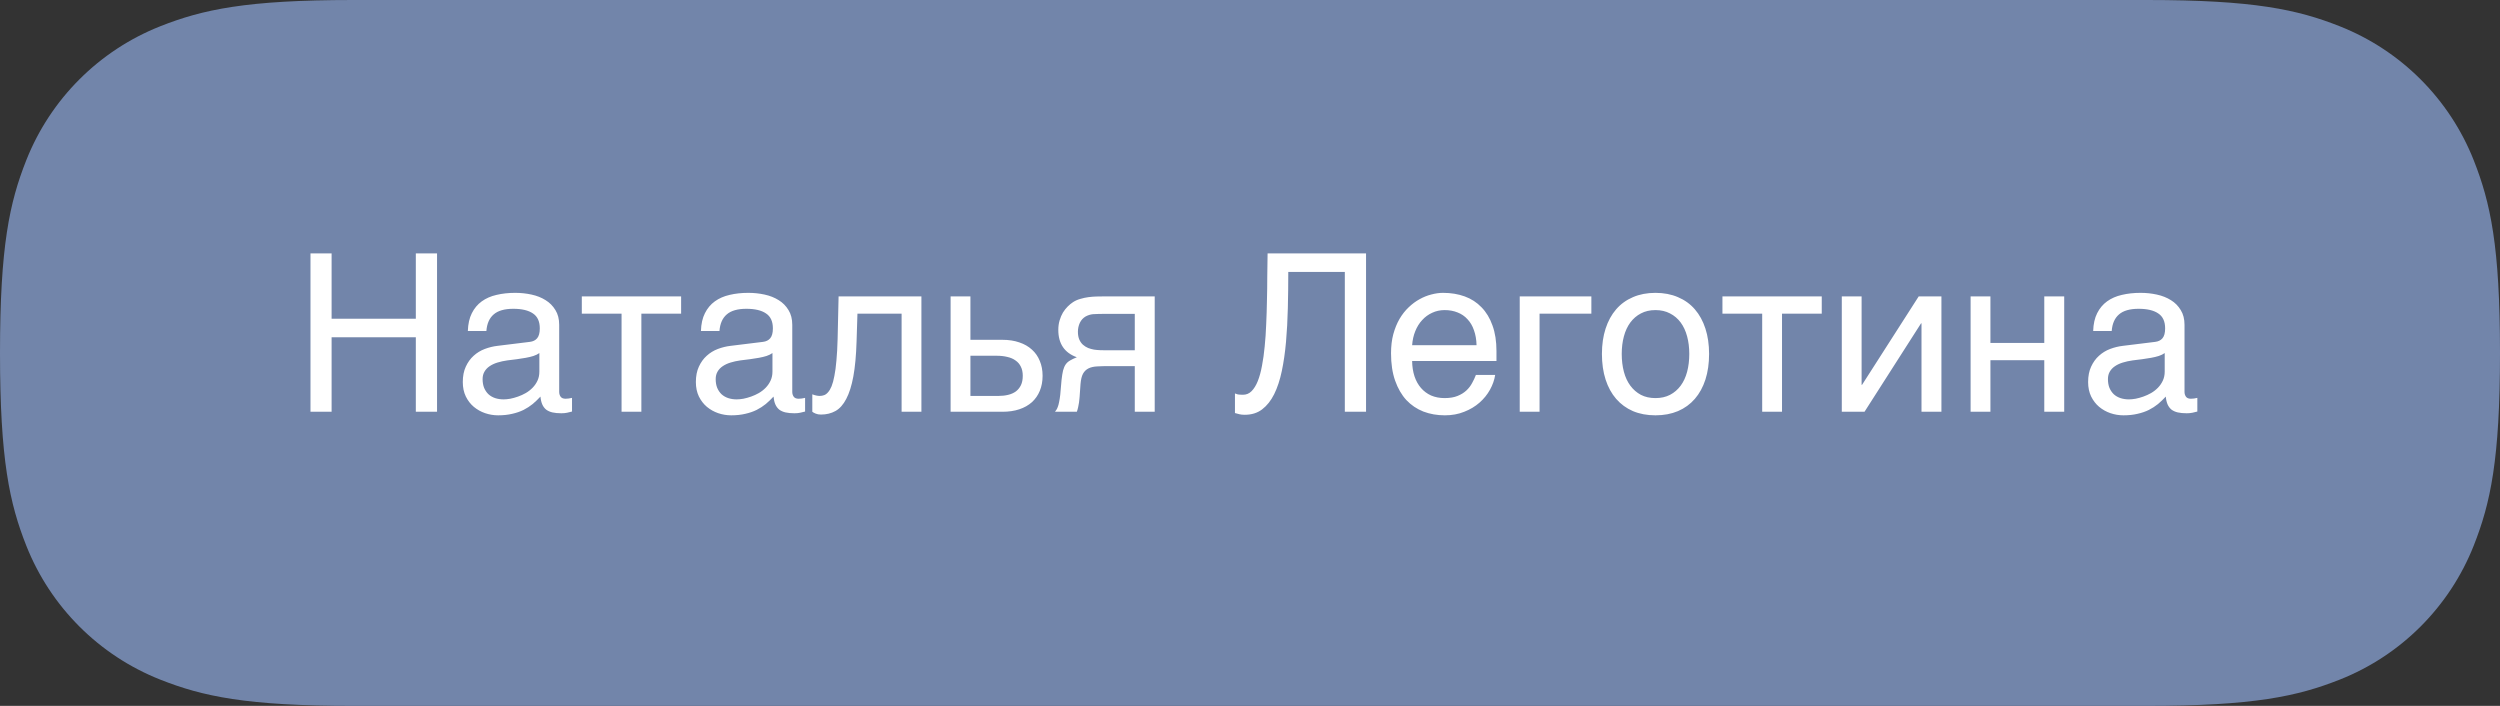
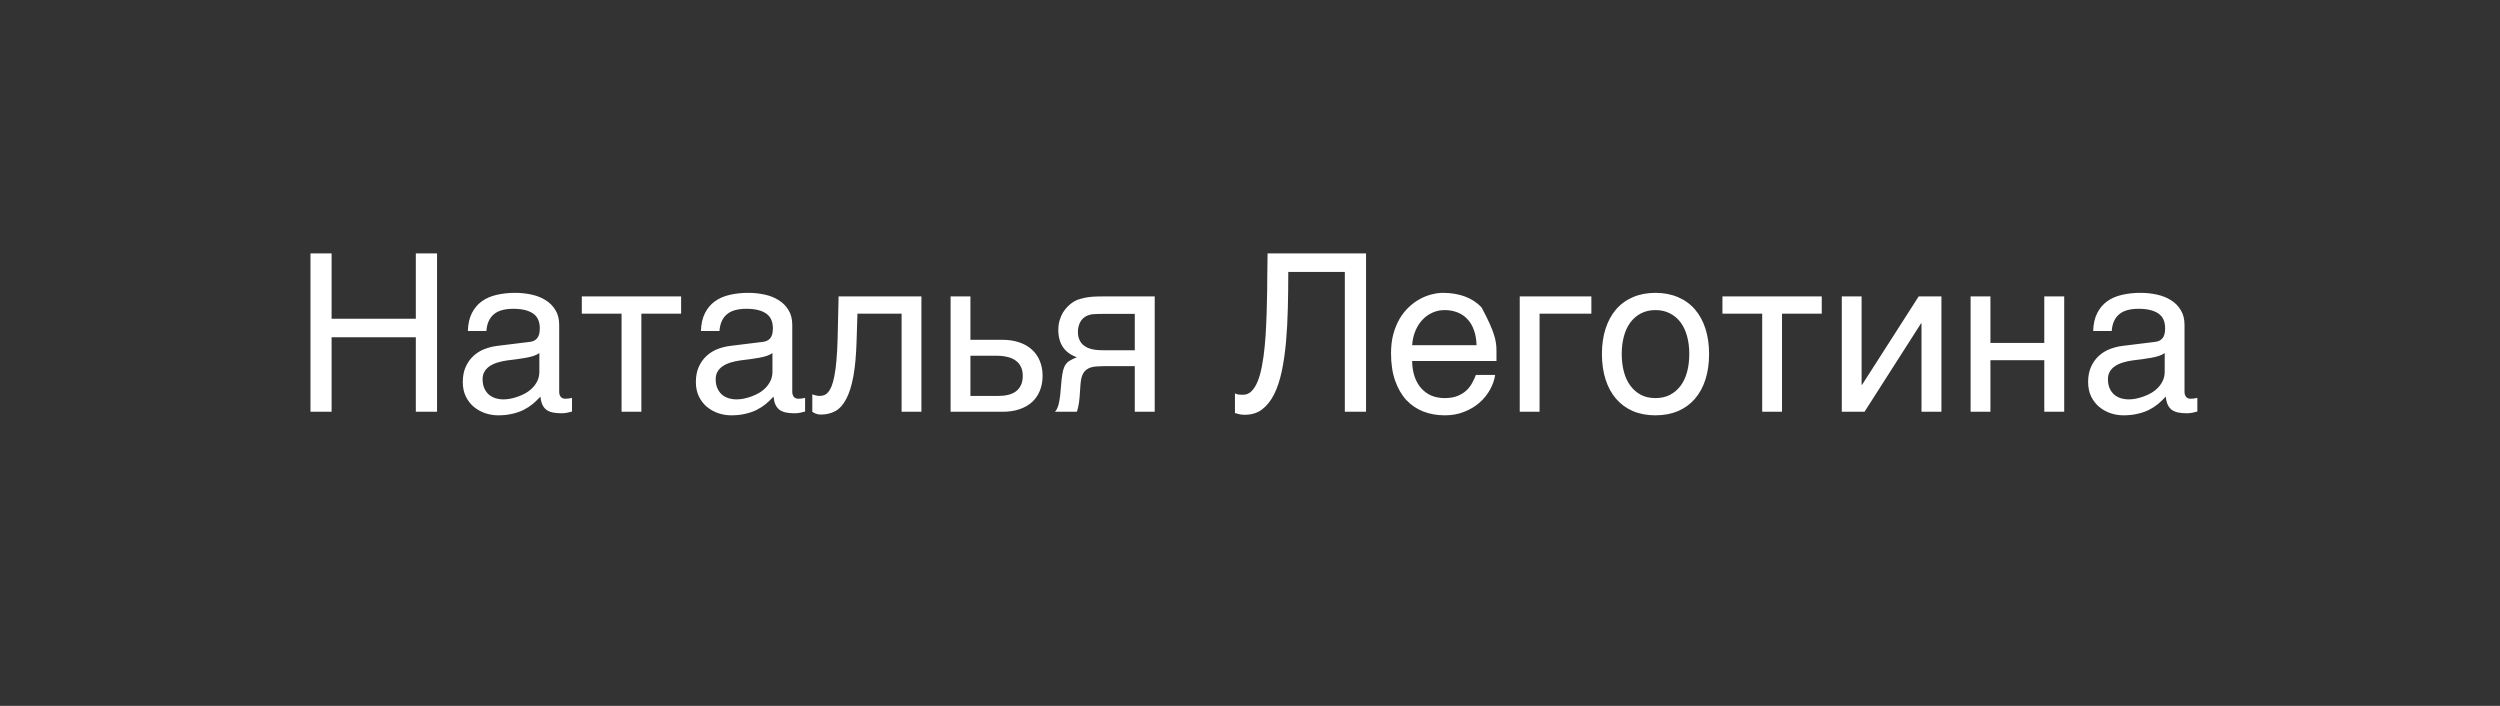
<svg xmlns="http://www.w3.org/2000/svg" width="170" height="48" viewBox="0 0 170 48" fill="none">
  <rect x="0" y="0" width="170" height="48" fill="#333333" stroke="none" />
-   <path d="M10.895 46.213C13.771 47.351 16.748 48 24 48L146 48C153.251 48 156.229 47.351 159.105 46.213C163.268 44.564 166.564 41.268 168.213 37.105C169.351 34.228 170 31.252 170 24C170 16.748 169.351 13.771 168.213 10.895C166.564 6.732 163.268 3.436 159.105 1.787C156.229 0.649 153.251 0 146 0H24C16.748 0 13.771 0.649 10.895 1.787C6.732 3.436 3.436 6.732 1.787 10.895C0.649 13.771 0 16.748 0 24C0 31.252 0.649 34.228 1.787 37.105C3.436 41.268 6.732 44.564 10.895 46.213Z" fill="#7285AA" />
-   <path d="M21.113 17.233H22.549V21.672H28.276V17.233H29.719V28H28.276V22.932H22.549V28H21.113V17.233ZM31.814 22.507C31.829 22.028 31.919 21.625 32.085 21.298C32.251 20.966 32.476 20.698 32.759 20.493C33.042 20.288 33.377 20.141 33.762 20.053C34.153 19.96 34.578 19.914 35.037 19.914C35.417 19.914 35.786 19.953 36.143 20.031C36.504 20.109 36.824 20.236 37.102 20.412C37.38 20.583 37.602 20.808 37.769 21.086C37.94 21.359 38.025 21.694 38.025 22.089V26.652C38.025 26.779 38.059 26.889 38.127 26.982C38.196 27.07 38.306 27.114 38.457 27.114C38.525 27.114 38.596 27.109 38.669 27.099C38.743 27.084 38.818 27.07 38.897 27.055V27.985C38.784 28.015 38.672 28.041 38.56 28.066C38.452 28.09 38.323 28.102 38.171 28.102C37.937 28.102 37.734 28.083 37.563 28.044C37.398 28.005 37.256 27.941 37.139 27.854C37.026 27.761 36.938 27.644 36.875 27.502C36.812 27.355 36.77 27.177 36.751 26.967C36.584 27.148 36.409 27.316 36.223 27.473C36.038 27.624 35.83 27.758 35.601 27.875C35.371 27.988 35.115 28.076 34.831 28.139C34.548 28.207 34.228 28.242 33.872 28.242C33.569 28.242 33.274 28.193 32.986 28.095C32.703 27.998 32.446 27.854 32.217 27.663C31.992 27.473 31.811 27.238 31.675 26.96C31.538 26.677 31.47 26.35 31.47 25.979C31.47 25.573 31.538 25.224 31.675 24.931C31.811 24.633 31.99 24.387 32.209 24.191C32.429 23.991 32.681 23.837 32.964 23.73C33.247 23.623 33.535 23.552 33.828 23.518L36.033 23.247C36.243 23.222 36.406 23.142 36.523 23.005C36.645 22.863 36.706 22.639 36.706 22.331C36.706 21.857 36.55 21.518 36.238 21.313C35.93 21.103 35.486 20.998 34.905 20.998C34.309 20.998 33.865 21.125 33.572 21.379C33.279 21.628 33.113 22.004 33.074 22.507H31.814ZM36.677 24.008C36.57 24.086 36.435 24.152 36.274 24.206C36.118 24.255 35.945 24.296 35.754 24.331C35.564 24.365 35.361 24.396 35.147 24.426C34.932 24.45 34.717 24.477 34.502 24.506C34.258 24.541 34.033 24.589 33.828 24.653C33.623 24.716 33.445 24.799 33.294 24.902C33.142 25.004 33.025 25.129 32.942 25.275C32.859 25.417 32.817 25.585 32.817 25.781C32.817 26.005 32.852 26.203 32.92 26.374C32.993 26.545 33.091 26.689 33.213 26.806C33.34 26.923 33.491 27.011 33.667 27.07C33.843 27.128 34.036 27.158 34.246 27.158C34.377 27.158 34.529 27.143 34.7 27.114C34.871 27.08 35.046 27.031 35.227 26.967C35.408 26.904 35.584 26.823 35.754 26.726C35.93 26.623 36.086 26.501 36.223 26.359C36.36 26.218 36.47 26.057 36.553 25.876C36.636 25.695 36.677 25.493 36.677 25.268V24.008ZM42.266 21.328H39.563V20.156H46.316V21.328H43.613V28H42.266V21.328ZM47.664 22.507C47.678 22.028 47.769 21.625 47.935 21.298C48.101 20.966 48.325 20.698 48.608 20.493C48.892 20.288 49.226 20.141 49.612 20.053C50.002 19.96 50.427 19.914 50.886 19.914C51.267 19.914 51.636 19.953 51.992 20.031C52.353 20.109 52.673 20.236 52.952 20.412C53.23 20.583 53.452 20.808 53.618 21.086C53.789 21.359 53.874 21.694 53.874 22.089V26.652C53.874 26.779 53.909 26.889 53.977 26.982C54.045 27.07 54.155 27.114 54.307 27.114C54.375 27.114 54.446 27.109 54.519 27.099C54.592 27.084 54.668 27.07 54.746 27.055V27.985C54.634 28.015 54.522 28.041 54.409 28.066C54.302 28.09 54.172 28.102 54.021 28.102C53.787 28.102 53.584 28.083 53.413 28.044C53.247 28.005 53.105 27.941 52.988 27.854C52.876 27.761 52.788 27.644 52.725 27.502C52.661 27.355 52.62 27.177 52.6 26.967C52.434 27.148 52.258 27.316 52.073 27.473C51.887 27.624 51.68 27.758 51.45 27.875C51.221 27.988 50.964 28.076 50.681 28.139C50.398 28.207 50.078 28.242 49.722 28.242C49.419 28.242 49.123 28.193 48.835 28.095C48.552 27.998 48.296 27.854 48.066 27.663C47.842 27.473 47.661 27.238 47.524 26.96C47.388 26.677 47.319 26.35 47.319 25.979C47.319 25.573 47.388 25.224 47.524 24.931C47.661 24.633 47.839 24.387 48.059 24.191C48.279 23.991 48.53 23.837 48.813 23.73C49.097 23.623 49.385 23.552 49.678 23.518L51.882 23.247C52.092 23.222 52.256 23.142 52.373 23.005C52.495 22.863 52.556 22.639 52.556 22.331C52.556 21.857 52.4 21.518 52.087 21.313C51.78 21.103 51.335 20.998 50.754 20.998C50.159 20.998 49.714 21.125 49.421 21.379C49.128 21.628 48.962 22.004 48.923 22.507H47.664ZM52.527 24.008C52.419 24.086 52.285 24.152 52.124 24.206C51.968 24.255 51.794 24.296 51.604 24.331C51.414 24.365 51.211 24.396 50.996 24.426C50.781 24.45 50.566 24.477 50.352 24.506C50.107 24.541 49.883 24.589 49.678 24.653C49.473 24.716 49.294 24.799 49.143 24.902C48.992 25.004 48.874 25.129 48.791 25.275C48.709 25.417 48.667 25.585 48.667 25.781C48.667 26.005 48.701 26.203 48.77 26.374C48.843 26.545 48.94 26.689 49.062 26.806C49.19 26.923 49.341 27.011 49.517 27.07C49.692 27.128 49.885 27.158 50.095 27.158C50.227 27.158 50.378 27.143 50.549 27.114C50.72 27.08 50.896 27.031 51.077 26.967C51.257 26.904 51.433 26.823 51.604 26.726C51.78 26.623 51.936 26.501 52.073 26.359C52.209 26.218 52.319 26.057 52.402 25.876C52.485 25.695 52.527 25.493 52.527 25.268V24.008ZM61.309 21.328H58.306L58.247 23.21C58.218 24.162 58.145 24.958 58.027 25.598C57.91 26.232 57.749 26.743 57.544 27.128C57.344 27.514 57.1 27.788 56.812 27.949C56.523 28.11 56.194 28.19 55.823 28.19C55.686 28.19 55.566 28.169 55.464 28.125C55.366 28.085 55.291 28.044 55.237 28V26.814C55.427 26.887 55.596 26.923 55.742 26.923C55.845 26.923 55.942 26.906 56.035 26.872C56.133 26.838 56.223 26.772 56.306 26.674C56.394 26.577 56.475 26.44 56.548 26.264C56.621 26.084 56.685 25.849 56.738 25.561C56.797 25.273 56.843 24.924 56.877 24.514C56.916 24.104 56.943 23.615 56.958 23.049L57.024 20.156H62.656V28H61.309V21.328ZM64.641 20.156H65.989V23.107H68.164C68.594 23.107 68.977 23.166 69.314 23.283C69.651 23.395 69.936 23.559 70.171 23.774C70.405 23.984 70.584 24.24 70.706 24.543C70.832 24.841 70.896 25.178 70.896 25.554C70.896 25.935 70.832 26.276 70.706 26.579C70.584 26.877 70.405 27.133 70.171 27.348C69.936 27.558 69.651 27.719 69.314 27.831C68.977 27.944 68.594 28 68.164 28H64.641V20.156ZM65.989 26.923H67.9C68.135 26.923 68.352 26.899 68.552 26.85C68.757 26.801 68.933 26.723 69.08 26.616C69.226 26.503 69.341 26.362 69.424 26.191C69.507 26.015 69.548 25.803 69.548 25.554C69.548 25.31 69.504 25.102 69.416 24.931C69.334 24.76 69.214 24.621 69.058 24.514C68.906 24.401 68.721 24.321 68.501 24.272C68.286 24.218 68.044 24.191 67.776 24.191H65.989V26.923ZM78.52 28H77.165V24.895H75.43C75.117 24.895 74.844 24.902 74.609 24.916C74.38 24.926 74.185 24.97 74.023 25.048C73.862 25.127 73.735 25.248 73.643 25.415C73.555 25.581 73.499 25.817 73.474 26.125L73.415 26.967C73.411 26.992 73.406 27.041 73.401 27.114C73.396 27.187 73.386 27.275 73.372 27.377C73.357 27.475 73.337 27.58 73.313 27.692C73.289 27.805 73.259 27.907 73.225 28H71.738C71.772 27.956 71.804 27.912 71.834 27.868C71.868 27.819 71.899 27.753 71.929 27.67C71.963 27.587 71.992 27.48 72.017 27.348C72.046 27.216 72.073 27.048 72.097 26.843L72.185 25.839C72.214 25.576 72.249 25.361 72.288 25.195C72.332 25.029 72.39 24.892 72.463 24.785C72.541 24.672 72.642 24.582 72.764 24.514C72.886 24.44 73.04 24.367 73.225 24.294C72.385 23.991 71.965 23.371 71.965 22.434C71.965 22.199 71.995 21.984 72.053 21.789C72.112 21.589 72.188 21.411 72.28 21.254C72.378 21.098 72.485 20.961 72.603 20.844C72.725 20.722 72.847 20.622 72.969 20.544C73.12 20.446 73.286 20.373 73.467 20.324C73.647 20.27 73.828 20.231 74.009 20.207C74.194 20.183 74.375 20.168 74.551 20.163C74.727 20.158 74.888 20.156 75.034 20.156H78.52V28ZM77.165 21.342H75.115C74.939 21.342 74.788 21.345 74.661 21.35C74.534 21.35 74.421 21.355 74.324 21.364C74.231 21.374 74.145 21.391 74.067 21.416C73.989 21.44 73.909 21.474 73.826 21.518C73.655 21.616 73.523 21.76 73.43 21.95C73.342 22.141 73.298 22.343 73.298 22.558C73.298 22.768 73.33 22.946 73.394 23.093C73.457 23.234 73.54 23.352 73.643 23.444C73.75 23.537 73.867 23.61 73.994 23.664C74.126 23.713 74.258 23.75 74.39 23.774C74.526 23.794 74.658 23.806 74.785 23.811C74.912 23.815 75.022 23.818 75.115 23.818H77.165V21.342ZM91.448 18.493H87.603C87.603 19.328 87.593 20.148 87.573 20.954C87.554 21.76 87.512 22.524 87.449 23.247C87.385 23.964 87.29 24.626 87.163 25.231C87.036 25.837 86.863 26.362 86.643 26.806C86.423 27.246 86.15 27.59 85.823 27.839C85.501 28.083 85.107 28.205 84.644 28.205C84.502 28.205 84.382 28.193 84.285 28.169C84.192 28.144 84.089 28.117 83.977 28.088V26.755C84.031 26.779 84.097 26.801 84.175 26.821C84.258 26.835 84.375 26.843 84.526 26.843C84.751 26.843 84.944 26.762 85.105 26.601C85.271 26.435 85.413 26.206 85.53 25.913C85.647 25.62 85.742 25.273 85.815 24.873C85.894 24.467 85.955 24.028 85.999 23.554C86.047 23.081 86.082 22.58 86.101 22.053C86.126 21.525 86.143 20.991 86.152 20.449C86.167 19.902 86.174 19.357 86.174 18.815C86.179 18.269 86.186 17.741 86.196 17.233H92.891V28H91.448V18.493ZM101.672 25.495C101.619 25.837 101.501 26.171 101.321 26.498C101.14 26.826 100.903 27.119 100.61 27.377C100.317 27.636 99.971 27.844 99.57 28C99.175 28.161 98.735 28.242 98.252 28.242C97.725 28.242 97.236 28.156 96.787 27.985C96.343 27.81 95.957 27.548 95.63 27.202C95.308 26.85 95.054 26.411 94.868 25.883C94.683 25.356 94.59 24.736 94.59 24.023C94.59 23.544 94.641 23.112 94.744 22.727C94.851 22.336 94.993 21.989 95.168 21.686C95.349 21.379 95.557 21.115 95.791 20.895C96.025 20.671 96.272 20.488 96.531 20.346C96.794 20.2 97.063 20.092 97.336 20.024C97.61 19.951 97.874 19.914 98.127 19.914C98.665 19.914 99.155 19.995 99.6 20.156C100.044 20.317 100.425 20.564 100.742 20.895C101.064 21.223 101.313 21.635 101.489 22.133C101.67 22.627 101.76 23.207 101.76 23.877V24.55H96.025C96.03 24.931 96.084 25.278 96.186 25.59C96.289 25.898 96.436 26.162 96.626 26.381C96.816 26.601 97.046 26.772 97.314 26.894C97.588 27.011 97.895 27.07 98.237 27.07C98.584 27.07 98.877 27.021 99.116 26.923C99.356 26.826 99.556 26.701 99.717 26.55C99.878 26.398 100.007 26.23 100.105 26.044C100.208 25.859 100.293 25.676 100.361 25.495H101.672ZM100.405 23.474C100.396 23.093 100.337 22.753 100.229 22.456C100.127 22.158 99.981 21.909 99.79 21.709C99.605 21.503 99.38 21.35 99.116 21.247C98.853 21.14 98.56 21.086 98.237 21.086C97.93 21.086 97.647 21.147 97.388 21.269C97.129 21.386 96.902 21.552 96.707 21.767C96.511 21.977 96.355 22.229 96.238 22.521C96.121 22.81 96.05 23.127 96.025 23.474H100.405ZM103.342 20.156H108.213V21.328H104.69V28H103.342V20.156ZM114.871 24.067C114.871 23.632 114.822 23.234 114.724 22.873C114.626 22.507 114.48 22.192 114.285 21.928C114.089 21.665 113.848 21.459 113.56 21.313C113.276 21.162 112.947 21.086 112.571 21.086C112.195 21.086 111.865 21.162 111.582 21.313C111.299 21.459 111.06 21.665 110.864 21.928C110.669 22.192 110.522 22.507 110.425 22.873C110.327 23.234 110.278 23.632 110.278 24.067C110.278 24.506 110.327 24.912 110.425 25.283C110.522 25.649 110.669 25.964 110.864 26.227C111.06 26.491 111.299 26.699 111.582 26.85C111.865 26.997 112.195 27.07 112.571 27.07C112.947 27.07 113.276 26.997 113.56 26.85C113.848 26.699 114.089 26.491 114.285 26.227C114.48 25.964 114.626 25.649 114.724 25.283C114.822 24.912 114.871 24.506 114.871 24.067ZM116.218 24.067C116.218 24.711 116.135 25.293 115.969 25.81C115.803 26.323 115.564 26.76 115.251 27.121C114.939 27.482 114.556 27.761 114.102 27.956C113.652 28.146 113.142 28.242 112.571 28.242C112 28.242 111.489 28.146 111.04 27.956C110.591 27.761 110.21 27.482 109.897 27.121C109.585 26.76 109.346 26.323 109.18 25.81C109.014 25.293 108.931 24.711 108.931 24.067C108.931 23.432 109.014 22.858 109.18 22.346C109.346 21.833 109.585 21.396 109.897 21.035C110.21 20.673 110.591 20.398 111.04 20.207C111.489 20.012 112 19.914 112.571 19.914C113.142 19.914 113.652 20.012 114.102 20.207C114.556 20.398 114.939 20.673 115.251 21.035C115.564 21.396 115.803 21.833 115.969 22.346C116.135 22.858 116.218 23.432 116.218 24.067ZM119.829 21.328H117.126V20.156H123.879V21.328H121.177V28H119.829V21.328ZM125.242 20.156H126.589V26.169H126.619L130.471 20.156H132.017V28H130.662V21.987H130.632L126.787 28H125.242V20.156ZM134.001 20.156H135.349V23.32H139.011V20.156H140.366V28H139.011V24.492H135.349V28H134.001V20.156ZM142.336 22.507C142.351 22.028 142.441 21.625 142.607 21.298C142.773 20.966 142.998 20.698 143.281 20.493C143.564 20.288 143.899 20.141 144.285 20.053C144.675 19.96 145.1 19.914 145.559 19.914C145.94 19.914 146.309 19.953 146.665 20.031C147.026 20.109 147.346 20.236 147.625 20.412C147.903 20.583 148.125 20.808 148.291 21.086C148.462 21.359 148.547 21.694 148.547 22.089V26.652C148.547 26.779 148.582 26.889 148.65 26.982C148.718 27.07 148.828 27.114 148.979 27.114C149.048 27.114 149.119 27.109 149.192 27.099C149.265 27.084 149.341 27.07 149.419 27.055V27.985C149.307 28.015 149.194 28.041 149.082 28.066C148.975 28.09 148.845 28.102 148.694 28.102C148.459 28.102 148.257 28.083 148.086 28.044C147.92 28.005 147.778 27.941 147.661 27.854C147.549 27.761 147.461 27.644 147.397 27.502C147.334 27.355 147.292 27.177 147.273 26.967C147.107 27.148 146.931 27.316 146.746 27.473C146.56 27.624 146.353 27.758 146.123 27.875C145.894 27.988 145.637 28.076 145.354 28.139C145.071 28.207 144.751 28.242 144.395 28.242C144.092 28.242 143.796 28.193 143.508 28.095C143.225 27.998 142.969 27.854 142.739 27.663C142.515 27.473 142.334 27.238 142.197 26.96C142.061 26.677 141.992 26.35 141.992 25.979C141.992 25.573 142.061 25.224 142.197 24.931C142.334 24.633 142.512 24.387 142.732 24.191C142.952 23.991 143.203 23.837 143.486 23.73C143.77 23.623 144.058 23.552 144.351 23.518L146.555 23.247C146.765 23.222 146.929 23.142 147.046 23.005C147.168 22.863 147.229 22.639 147.229 22.331C147.229 21.857 147.073 21.518 146.76 21.313C146.453 21.103 146.008 20.998 145.427 20.998C144.832 20.998 144.387 21.125 144.094 21.379C143.801 21.628 143.635 22.004 143.596 22.507H142.336ZM147.2 24.008C147.092 24.086 146.958 24.152 146.797 24.206C146.641 24.255 146.467 24.296 146.277 24.331C146.086 24.365 145.884 24.396 145.669 24.426C145.454 24.45 145.239 24.477 145.024 24.506C144.78 24.541 144.556 24.589 144.351 24.653C144.146 24.716 143.967 24.799 143.816 24.902C143.665 25.004 143.547 25.129 143.464 25.275C143.381 25.417 143.34 25.585 143.34 25.781C143.34 26.005 143.374 26.203 143.442 26.374C143.516 26.545 143.613 26.689 143.735 26.806C143.862 26.923 144.014 27.011 144.189 27.07C144.365 27.128 144.558 27.158 144.768 27.158C144.9 27.158 145.051 27.143 145.222 27.114C145.393 27.08 145.569 27.031 145.75 26.967C145.93 26.904 146.106 26.823 146.277 26.726C146.453 26.623 146.609 26.501 146.746 26.359C146.882 26.218 146.992 26.057 147.075 25.876C147.158 25.695 147.2 25.493 147.2 25.268V24.008Z" fill="white" />
+   <path d="M21.113 17.233H22.549V21.672H28.276V17.233H29.719V28H28.276V22.932H22.549V28H21.113V17.233ZM31.814 22.507C31.829 22.028 31.919 21.625 32.085 21.298C32.251 20.966 32.476 20.698 32.759 20.493C33.042 20.288 33.377 20.141 33.762 20.053C34.153 19.96 34.578 19.914 35.037 19.914C35.417 19.914 35.786 19.953 36.143 20.031C36.504 20.109 36.824 20.236 37.102 20.412C37.38 20.583 37.602 20.808 37.769 21.086C37.94 21.359 38.025 21.694 38.025 22.089V26.652C38.025 26.779 38.059 26.889 38.127 26.982C38.196 27.07 38.306 27.114 38.457 27.114C38.525 27.114 38.596 27.109 38.669 27.099C38.743 27.084 38.818 27.07 38.897 27.055V27.985C38.784 28.015 38.672 28.041 38.56 28.066C38.452 28.09 38.323 28.102 38.171 28.102C37.937 28.102 37.734 28.083 37.563 28.044C37.398 28.005 37.256 27.941 37.139 27.854C37.026 27.761 36.938 27.644 36.875 27.502C36.812 27.355 36.77 27.177 36.751 26.967C36.584 27.148 36.409 27.316 36.223 27.473C36.038 27.624 35.83 27.758 35.601 27.875C35.371 27.988 35.115 28.076 34.831 28.139C34.548 28.207 34.228 28.242 33.872 28.242C33.569 28.242 33.274 28.193 32.986 28.095C32.703 27.998 32.446 27.854 32.217 27.663C31.992 27.473 31.811 27.238 31.675 26.96C31.538 26.677 31.47 26.35 31.47 25.979C31.47 25.573 31.538 25.224 31.675 24.931C31.811 24.633 31.99 24.387 32.209 24.191C32.429 23.991 32.681 23.837 32.964 23.73C33.247 23.623 33.535 23.552 33.828 23.518L36.033 23.247C36.243 23.222 36.406 23.142 36.523 23.005C36.645 22.863 36.706 22.639 36.706 22.331C36.706 21.857 36.55 21.518 36.238 21.313C35.93 21.103 35.486 20.998 34.905 20.998C34.309 20.998 33.865 21.125 33.572 21.379C33.279 21.628 33.113 22.004 33.074 22.507H31.814ZM36.677 24.008C36.57 24.086 36.435 24.152 36.274 24.206C36.118 24.255 35.945 24.296 35.754 24.331C35.564 24.365 35.361 24.396 35.147 24.426C34.932 24.45 34.717 24.477 34.502 24.506C34.258 24.541 34.033 24.589 33.828 24.653C33.623 24.716 33.445 24.799 33.294 24.902C33.142 25.004 33.025 25.129 32.942 25.275C32.859 25.417 32.817 25.585 32.817 25.781C32.817 26.005 32.852 26.203 32.92 26.374C32.993 26.545 33.091 26.689 33.213 26.806C33.34 26.923 33.491 27.011 33.667 27.07C33.843 27.128 34.036 27.158 34.246 27.158C34.377 27.158 34.529 27.143 34.7 27.114C34.871 27.08 35.046 27.031 35.227 26.967C35.408 26.904 35.584 26.823 35.754 26.726C35.93 26.623 36.086 26.501 36.223 26.359C36.36 26.218 36.47 26.057 36.553 25.876C36.636 25.695 36.677 25.493 36.677 25.268V24.008ZM42.266 21.328H39.563V20.156H46.316V21.328H43.613V28H42.266V21.328ZM47.664 22.507C47.678 22.028 47.769 21.625 47.935 21.298C48.101 20.966 48.325 20.698 48.608 20.493C48.892 20.288 49.226 20.141 49.612 20.053C50.002 19.96 50.427 19.914 50.886 19.914C51.267 19.914 51.636 19.953 51.992 20.031C52.353 20.109 52.673 20.236 52.952 20.412C53.23 20.583 53.452 20.808 53.618 21.086C53.789 21.359 53.874 21.694 53.874 22.089V26.652C53.874 26.779 53.909 26.889 53.977 26.982C54.045 27.07 54.155 27.114 54.307 27.114C54.375 27.114 54.446 27.109 54.519 27.099C54.592 27.084 54.668 27.07 54.746 27.055V27.985C54.634 28.015 54.522 28.041 54.409 28.066C54.302 28.09 54.172 28.102 54.021 28.102C53.787 28.102 53.584 28.083 53.413 28.044C53.247 28.005 53.105 27.941 52.988 27.854C52.876 27.761 52.788 27.644 52.725 27.502C52.661 27.355 52.62 27.177 52.6 26.967C52.434 27.148 52.258 27.316 52.073 27.473C51.887 27.624 51.68 27.758 51.45 27.875C51.221 27.988 50.964 28.076 50.681 28.139C50.398 28.207 50.078 28.242 49.722 28.242C49.419 28.242 49.123 28.193 48.835 28.095C48.552 27.998 48.296 27.854 48.066 27.663C47.842 27.473 47.661 27.238 47.524 26.96C47.388 26.677 47.319 26.35 47.319 25.979C47.319 25.573 47.388 25.224 47.524 24.931C47.661 24.633 47.839 24.387 48.059 24.191C48.279 23.991 48.53 23.837 48.813 23.73C49.097 23.623 49.385 23.552 49.678 23.518L51.882 23.247C52.092 23.222 52.256 23.142 52.373 23.005C52.495 22.863 52.556 22.639 52.556 22.331C52.556 21.857 52.4 21.518 52.087 21.313C51.78 21.103 51.335 20.998 50.754 20.998C50.159 20.998 49.714 21.125 49.421 21.379C49.128 21.628 48.962 22.004 48.923 22.507H47.664ZM52.527 24.008C52.419 24.086 52.285 24.152 52.124 24.206C51.968 24.255 51.794 24.296 51.604 24.331C51.414 24.365 51.211 24.396 50.996 24.426C50.781 24.45 50.566 24.477 50.352 24.506C50.107 24.541 49.883 24.589 49.678 24.653C49.473 24.716 49.294 24.799 49.143 24.902C48.992 25.004 48.874 25.129 48.791 25.275C48.709 25.417 48.667 25.585 48.667 25.781C48.667 26.005 48.701 26.203 48.77 26.374C48.843 26.545 48.94 26.689 49.062 26.806C49.19 26.923 49.341 27.011 49.517 27.07C49.692 27.128 49.885 27.158 50.095 27.158C50.227 27.158 50.378 27.143 50.549 27.114C50.72 27.08 50.896 27.031 51.077 26.967C51.257 26.904 51.433 26.823 51.604 26.726C51.78 26.623 51.936 26.501 52.073 26.359C52.209 26.218 52.319 26.057 52.402 25.876C52.485 25.695 52.527 25.493 52.527 25.268V24.008ZM61.309 21.328H58.306L58.247 23.21C58.218 24.162 58.145 24.958 58.027 25.598C57.91 26.232 57.749 26.743 57.544 27.128C57.344 27.514 57.1 27.788 56.812 27.949C56.523 28.11 56.194 28.19 55.823 28.19C55.686 28.19 55.566 28.169 55.464 28.125C55.366 28.085 55.291 28.044 55.237 28V26.814C55.427 26.887 55.596 26.923 55.742 26.923C55.845 26.923 55.942 26.906 56.035 26.872C56.133 26.838 56.223 26.772 56.306 26.674C56.394 26.577 56.475 26.44 56.548 26.264C56.621 26.084 56.685 25.849 56.738 25.561C56.797 25.273 56.843 24.924 56.877 24.514C56.916 24.104 56.943 23.615 56.958 23.049L57.024 20.156H62.656V28H61.309V21.328ZM64.641 20.156H65.989V23.107H68.164C68.594 23.107 68.977 23.166 69.314 23.283C69.651 23.395 69.936 23.559 70.171 23.774C70.405 23.984 70.584 24.24 70.706 24.543C70.832 24.841 70.896 25.178 70.896 25.554C70.896 25.935 70.832 26.276 70.706 26.579C70.584 26.877 70.405 27.133 70.171 27.348C69.936 27.558 69.651 27.719 69.314 27.831C68.977 27.944 68.594 28 68.164 28H64.641V20.156ZM65.989 26.923H67.9C68.135 26.923 68.352 26.899 68.552 26.85C68.757 26.801 68.933 26.723 69.08 26.616C69.226 26.503 69.341 26.362 69.424 26.191C69.507 26.015 69.548 25.803 69.548 25.554C69.548 25.31 69.504 25.102 69.416 24.931C69.334 24.76 69.214 24.621 69.058 24.514C68.906 24.401 68.721 24.321 68.501 24.272C68.286 24.218 68.044 24.191 67.776 24.191H65.989V26.923ZM78.52 28H77.165V24.895H75.43C75.117 24.895 74.844 24.902 74.609 24.916C74.38 24.926 74.185 24.97 74.023 25.048C73.862 25.127 73.735 25.248 73.643 25.415C73.555 25.581 73.499 25.817 73.474 26.125L73.415 26.967C73.411 26.992 73.406 27.041 73.401 27.114C73.396 27.187 73.386 27.275 73.372 27.377C73.357 27.475 73.337 27.58 73.313 27.692C73.289 27.805 73.259 27.907 73.225 28H71.738C71.772 27.956 71.804 27.912 71.834 27.868C71.868 27.819 71.899 27.753 71.929 27.67C71.963 27.587 71.992 27.48 72.017 27.348C72.046 27.216 72.073 27.048 72.097 26.843L72.185 25.839C72.214 25.576 72.249 25.361 72.288 25.195C72.332 25.029 72.39 24.892 72.463 24.785C72.541 24.672 72.642 24.582 72.764 24.514C72.886 24.44 73.04 24.367 73.225 24.294C72.385 23.991 71.965 23.371 71.965 22.434C71.965 22.199 71.995 21.984 72.053 21.789C72.112 21.589 72.188 21.411 72.28 21.254C72.378 21.098 72.485 20.961 72.603 20.844C72.725 20.722 72.847 20.622 72.969 20.544C73.12 20.446 73.286 20.373 73.467 20.324C73.647 20.27 73.828 20.231 74.009 20.207C74.194 20.183 74.375 20.168 74.551 20.163C74.727 20.158 74.888 20.156 75.034 20.156H78.52V28ZM77.165 21.342H75.115C74.939 21.342 74.788 21.345 74.661 21.35C74.534 21.35 74.421 21.355 74.324 21.364C74.231 21.374 74.145 21.391 74.067 21.416C73.989 21.44 73.909 21.474 73.826 21.518C73.655 21.616 73.523 21.76 73.43 21.95C73.342 22.141 73.298 22.343 73.298 22.558C73.298 22.768 73.33 22.946 73.394 23.093C73.457 23.234 73.54 23.352 73.643 23.444C73.75 23.537 73.867 23.61 73.994 23.664C74.126 23.713 74.258 23.75 74.39 23.774C74.526 23.794 74.658 23.806 74.785 23.811C74.912 23.815 75.022 23.818 75.115 23.818H77.165V21.342ZM91.448 18.493H87.603C87.603 19.328 87.593 20.148 87.573 20.954C87.554 21.76 87.512 22.524 87.449 23.247C87.385 23.964 87.29 24.626 87.163 25.231C87.036 25.837 86.863 26.362 86.643 26.806C86.423 27.246 86.15 27.59 85.823 27.839C85.501 28.083 85.107 28.205 84.644 28.205C84.502 28.205 84.382 28.193 84.285 28.169C84.192 28.144 84.089 28.117 83.977 28.088V26.755C84.031 26.779 84.097 26.801 84.175 26.821C84.258 26.835 84.375 26.843 84.526 26.843C84.751 26.843 84.944 26.762 85.105 26.601C85.271 26.435 85.413 26.206 85.53 25.913C85.647 25.62 85.742 25.273 85.815 24.873C85.894 24.467 85.955 24.028 85.999 23.554C86.047 23.081 86.082 22.58 86.101 22.053C86.126 21.525 86.143 20.991 86.152 20.449C86.167 19.902 86.174 19.357 86.174 18.815C86.179 18.269 86.186 17.741 86.196 17.233H92.891V28H91.448V18.493ZM101.672 25.495C101.619 25.837 101.501 26.171 101.321 26.498C101.14 26.826 100.903 27.119 100.61 27.377C100.317 27.636 99.971 27.844 99.57 28C99.175 28.161 98.735 28.242 98.252 28.242C97.725 28.242 97.236 28.156 96.787 27.985C96.343 27.81 95.957 27.548 95.63 27.202C95.308 26.85 95.054 26.411 94.868 25.883C94.683 25.356 94.59 24.736 94.59 24.023C94.59 23.544 94.641 23.112 94.744 22.727C94.851 22.336 94.993 21.989 95.168 21.686C95.349 21.379 95.557 21.115 95.791 20.895C96.025 20.671 96.272 20.488 96.531 20.346C96.794 20.2 97.063 20.092 97.336 20.024C97.61 19.951 97.874 19.914 98.127 19.914C98.665 19.914 99.155 19.995 99.6 20.156C100.044 20.317 100.425 20.564 100.742 20.895C101.67 22.627 101.76 23.207 101.76 23.877V24.55H96.025C96.03 24.931 96.084 25.278 96.186 25.59C96.289 25.898 96.436 26.162 96.626 26.381C96.816 26.601 97.046 26.772 97.314 26.894C97.588 27.011 97.895 27.07 98.237 27.07C98.584 27.07 98.877 27.021 99.116 26.923C99.356 26.826 99.556 26.701 99.717 26.55C99.878 26.398 100.007 26.23 100.105 26.044C100.208 25.859 100.293 25.676 100.361 25.495H101.672ZM100.405 23.474C100.396 23.093 100.337 22.753 100.229 22.456C100.127 22.158 99.981 21.909 99.79 21.709C99.605 21.503 99.38 21.35 99.116 21.247C98.853 21.14 98.56 21.086 98.237 21.086C97.93 21.086 97.647 21.147 97.388 21.269C97.129 21.386 96.902 21.552 96.707 21.767C96.511 21.977 96.355 22.229 96.238 22.521C96.121 22.81 96.05 23.127 96.025 23.474H100.405ZM103.342 20.156H108.213V21.328H104.69V28H103.342V20.156ZM114.871 24.067C114.871 23.632 114.822 23.234 114.724 22.873C114.626 22.507 114.48 22.192 114.285 21.928C114.089 21.665 113.848 21.459 113.56 21.313C113.276 21.162 112.947 21.086 112.571 21.086C112.195 21.086 111.865 21.162 111.582 21.313C111.299 21.459 111.06 21.665 110.864 21.928C110.669 22.192 110.522 22.507 110.425 22.873C110.327 23.234 110.278 23.632 110.278 24.067C110.278 24.506 110.327 24.912 110.425 25.283C110.522 25.649 110.669 25.964 110.864 26.227C111.06 26.491 111.299 26.699 111.582 26.85C111.865 26.997 112.195 27.07 112.571 27.07C112.947 27.07 113.276 26.997 113.56 26.85C113.848 26.699 114.089 26.491 114.285 26.227C114.48 25.964 114.626 25.649 114.724 25.283C114.822 24.912 114.871 24.506 114.871 24.067ZM116.218 24.067C116.218 24.711 116.135 25.293 115.969 25.81C115.803 26.323 115.564 26.76 115.251 27.121C114.939 27.482 114.556 27.761 114.102 27.956C113.652 28.146 113.142 28.242 112.571 28.242C112 28.242 111.489 28.146 111.04 27.956C110.591 27.761 110.21 27.482 109.897 27.121C109.585 26.76 109.346 26.323 109.18 25.81C109.014 25.293 108.931 24.711 108.931 24.067C108.931 23.432 109.014 22.858 109.18 22.346C109.346 21.833 109.585 21.396 109.897 21.035C110.21 20.673 110.591 20.398 111.04 20.207C111.489 20.012 112 19.914 112.571 19.914C113.142 19.914 113.652 20.012 114.102 20.207C114.556 20.398 114.939 20.673 115.251 21.035C115.564 21.396 115.803 21.833 115.969 22.346C116.135 22.858 116.218 23.432 116.218 24.067ZM119.829 21.328H117.126V20.156H123.879V21.328H121.177V28H119.829V21.328ZM125.242 20.156H126.589V26.169H126.619L130.471 20.156H132.017V28H130.662V21.987H130.632L126.787 28H125.242V20.156ZM134.001 20.156H135.349V23.32H139.011V20.156H140.366V28H139.011V24.492H135.349V28H134.001V20.156ZM142.336 22.507C142.351 22.028 142.441 21.625 142.607 21.298C142.773 20.966 142.998 20.698 143.281 20.493C143.564 20.288 143.899 20.141 144.285 20.053C144.675 19.96 145.1 19.914 145.559 19.914C145.94 19.914 146.309 19.953 146.665 20.031C147.026 20.109 147.346 20.236 147.625 20.412C147.903 20.583 148.125 20.808 148.291 21.086C148.462 21.359 148.547 21.694 148.547 22.089V26.652C148.547 26.779 148.582 26.889 148.65 26.982C148.718 27.07 148.828 27.114 148.979 27.114C149.048 27.114 149.119 27.109 149.192 27.099C149.265 27.084 149.341 27.07 149.419 27.055V27.985C149.307 28.015 149.194 28.041 149.082 28.066C148.975 28.09 148.845 28.102 148.694 28.102C148.459 28.102 148.257 28.083 148.086 28.044C147.92 28.005 147.778 27.941 147.661 27.854C147.549 27.761 147.461 27.644 147.397 27.502C147.334 27.355 147.292 27.177 147.273 26.967C147.107 27.148 146.931 27.316 146.746 27.473C146.56 27.624 146.353 27.758 146.123 27.875C145.894 27.988 145.637 28.076 145.354 28.139C145.071 28.207 144.751 28.242 144.395 28.242C144.092 28.242 143.796 28.193 143.508 28.095C143.225 27.998 142.969 27.854 142.739 27.663C142.515 27.473 142.334 27.238 142.197 26.96C142.061 26.677 141.992 26.35 141.992 25.979C141.992 25.573 142.061 25.224 142.197 24.931C142.334 24.633 142.512 24.387 142.732 24.191C142.952 23.991 143.203 23.837 143.486 23.73C143.77 23.623 144.058 23.552 144.351 23.518L146.555 23.247C146.765 23.222 146.929 23.142 147.046 23.005C147.168 22.863 147.229 22.639 147.229 22.331C147.229 21.857 147.073 21.518 146.76 21.313C146.453 21.103 146.008 20.998 145.427 20.998C144.832 20.998 144.387 21.125 144.094 21.379C143.801 21.628 143.635 22.004 143.596 22.507H142.336ZM147.2 24.008C147.092 24.086 146.958 24.152 146.797 24.206C146.641 24.255 146.467 24.296 146.277 24.331C146.086 24.365 145.884 24.396 145.669 24.426C145.454 24.45 145.239 24.477 145.024 24.506C144.78 24.541 144.556 24.589 144.351 24.653C144.146 24.716 143.967 24.799 143.816 24.902C143.665 25.004 143.547 25.129 143.464 25.275C143.381 25.417 143.34 25.585 143.34 25.781C143.34 26.005 143.374 26.203 143.442 26.374C143.516 26.545 143.613 26.689 143.735 26.806C143.862 26.923 144.014 27.011 144.189 27.07C144.365 27.128 144.558 27.158 144.768 27.158C144.9 27.158 145.051 27.143 145.222 27.114C145.393 27.08 145.569 27.031 145.75 26.967C145.93 26.904 146.106 26.823 146.277 26.726C146.453 26.623 146.609 26.501 146.746 26.359C146.882 26.218 146.992 26.057 147.075 25.876C147.158 25.695 147.2 25.493 147.2 25.268V24.008Z" fill="white" />
</svg>